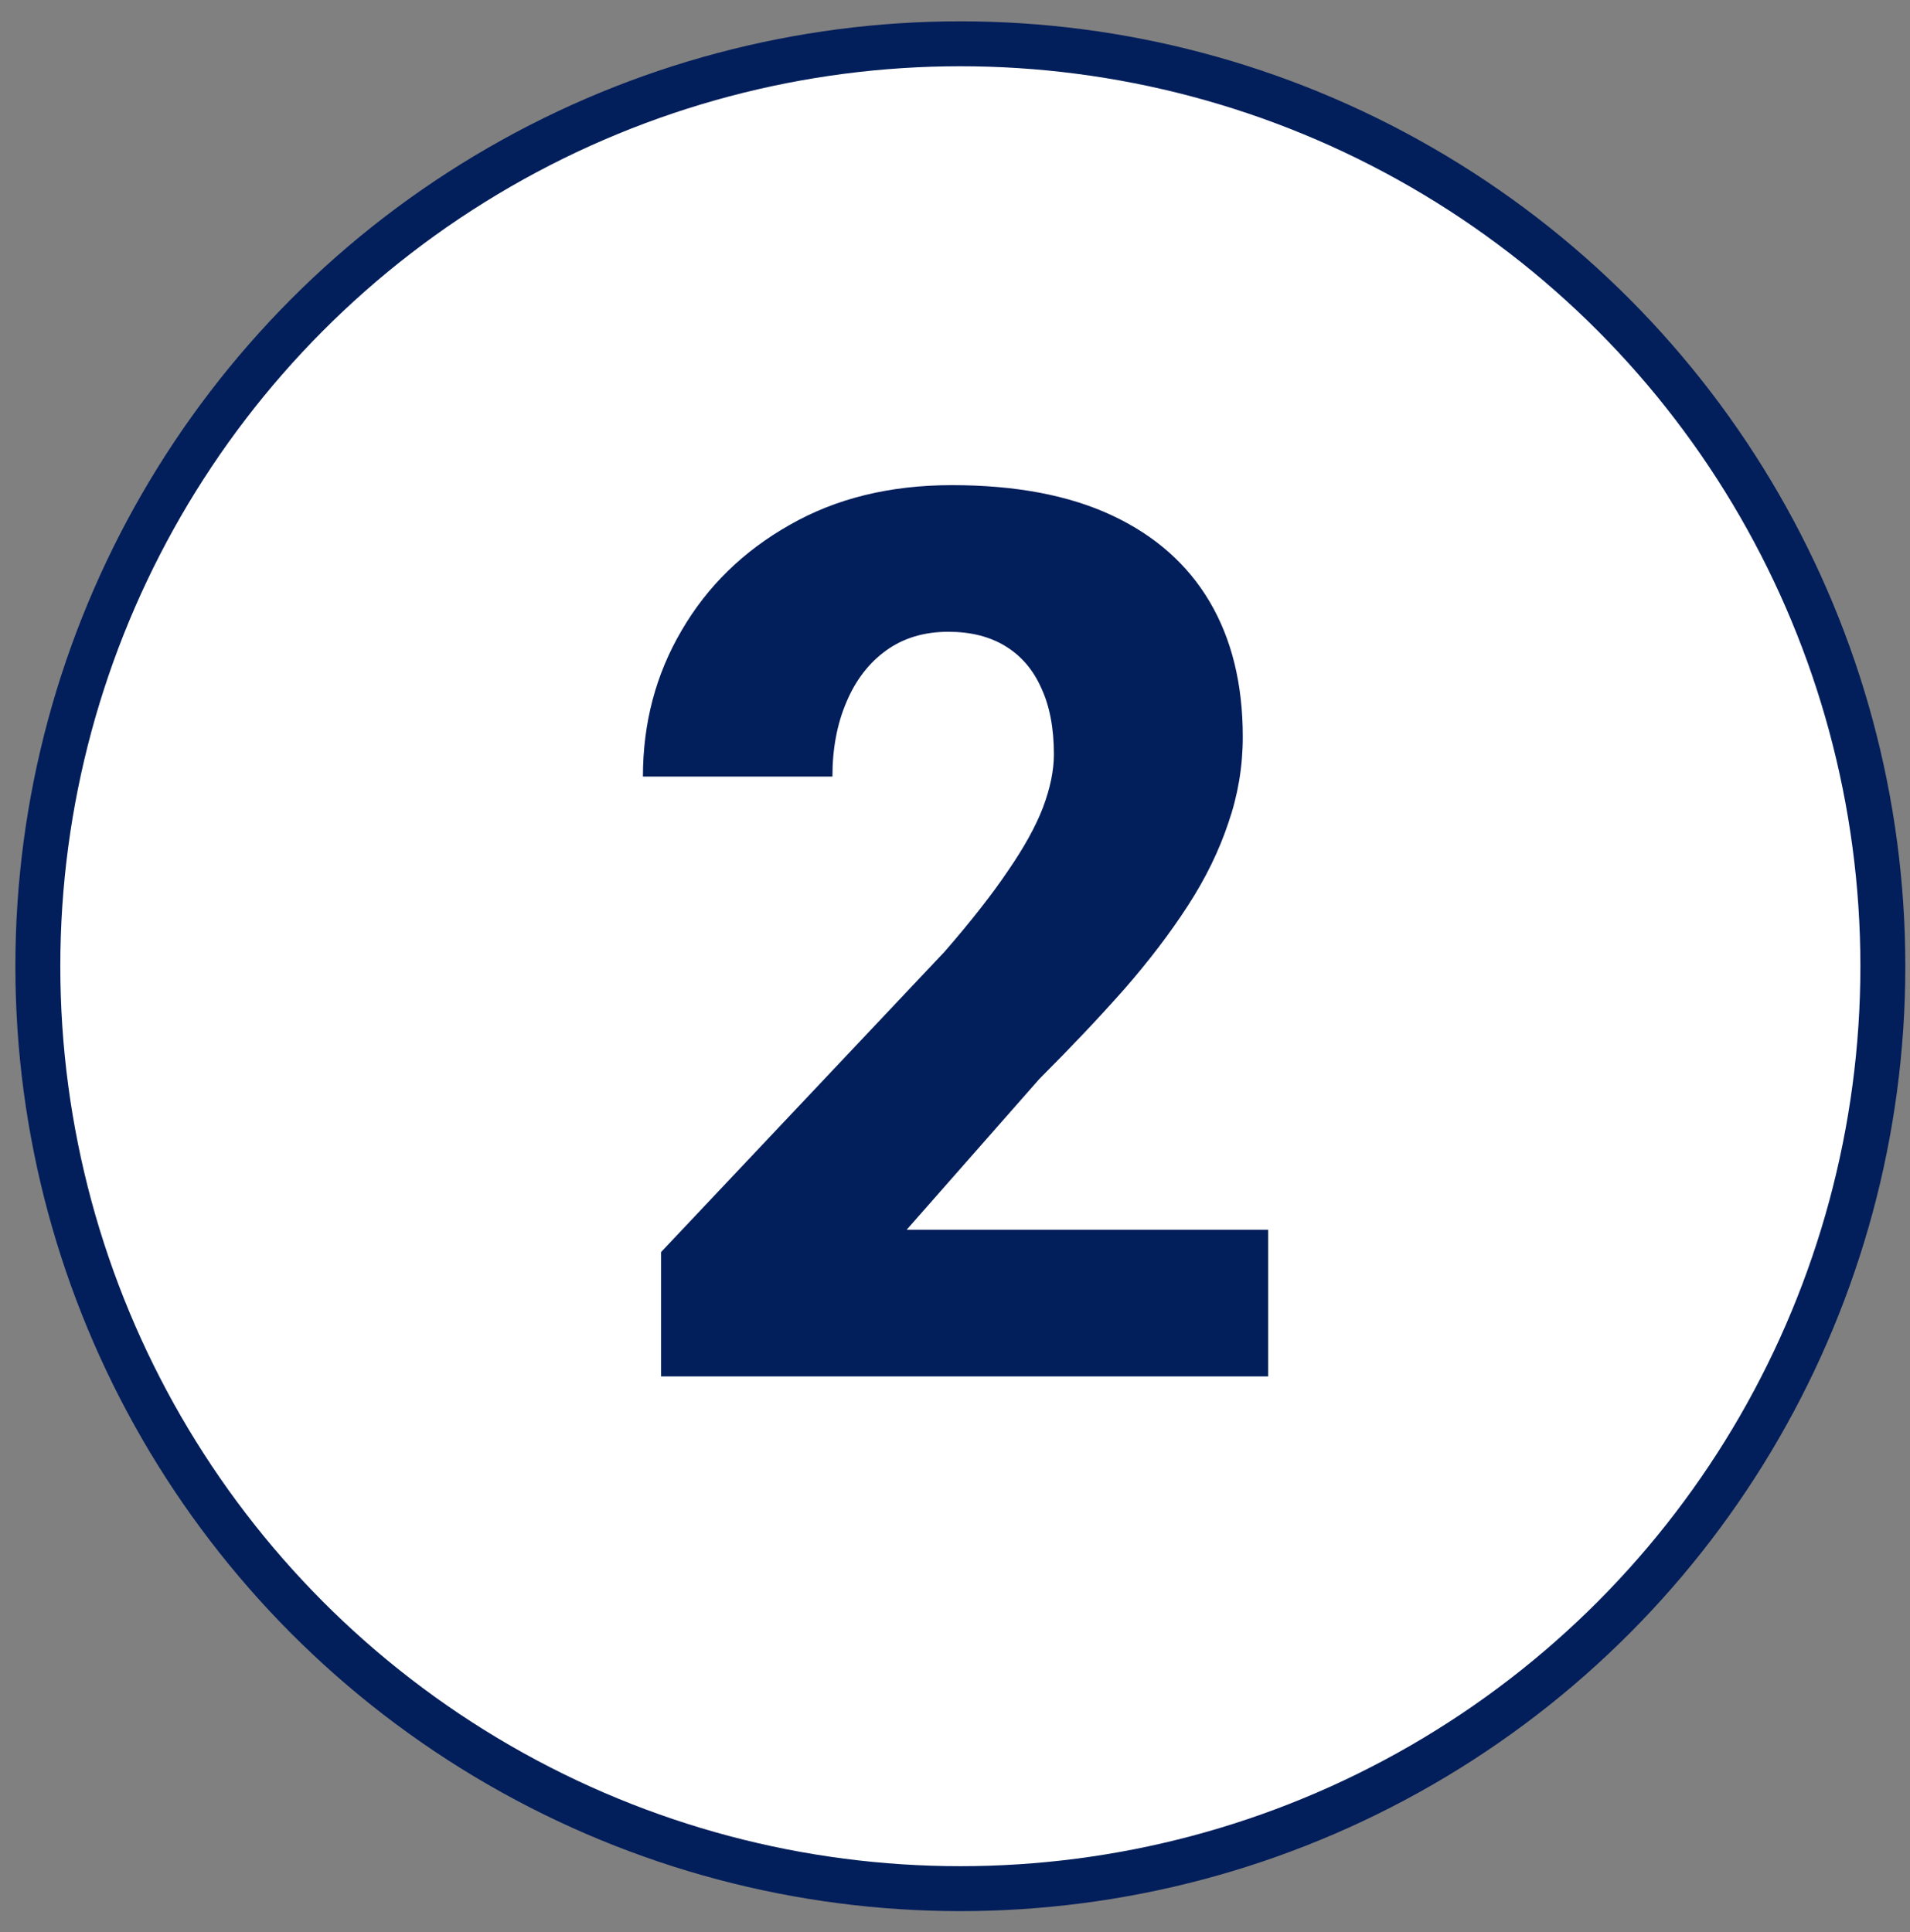
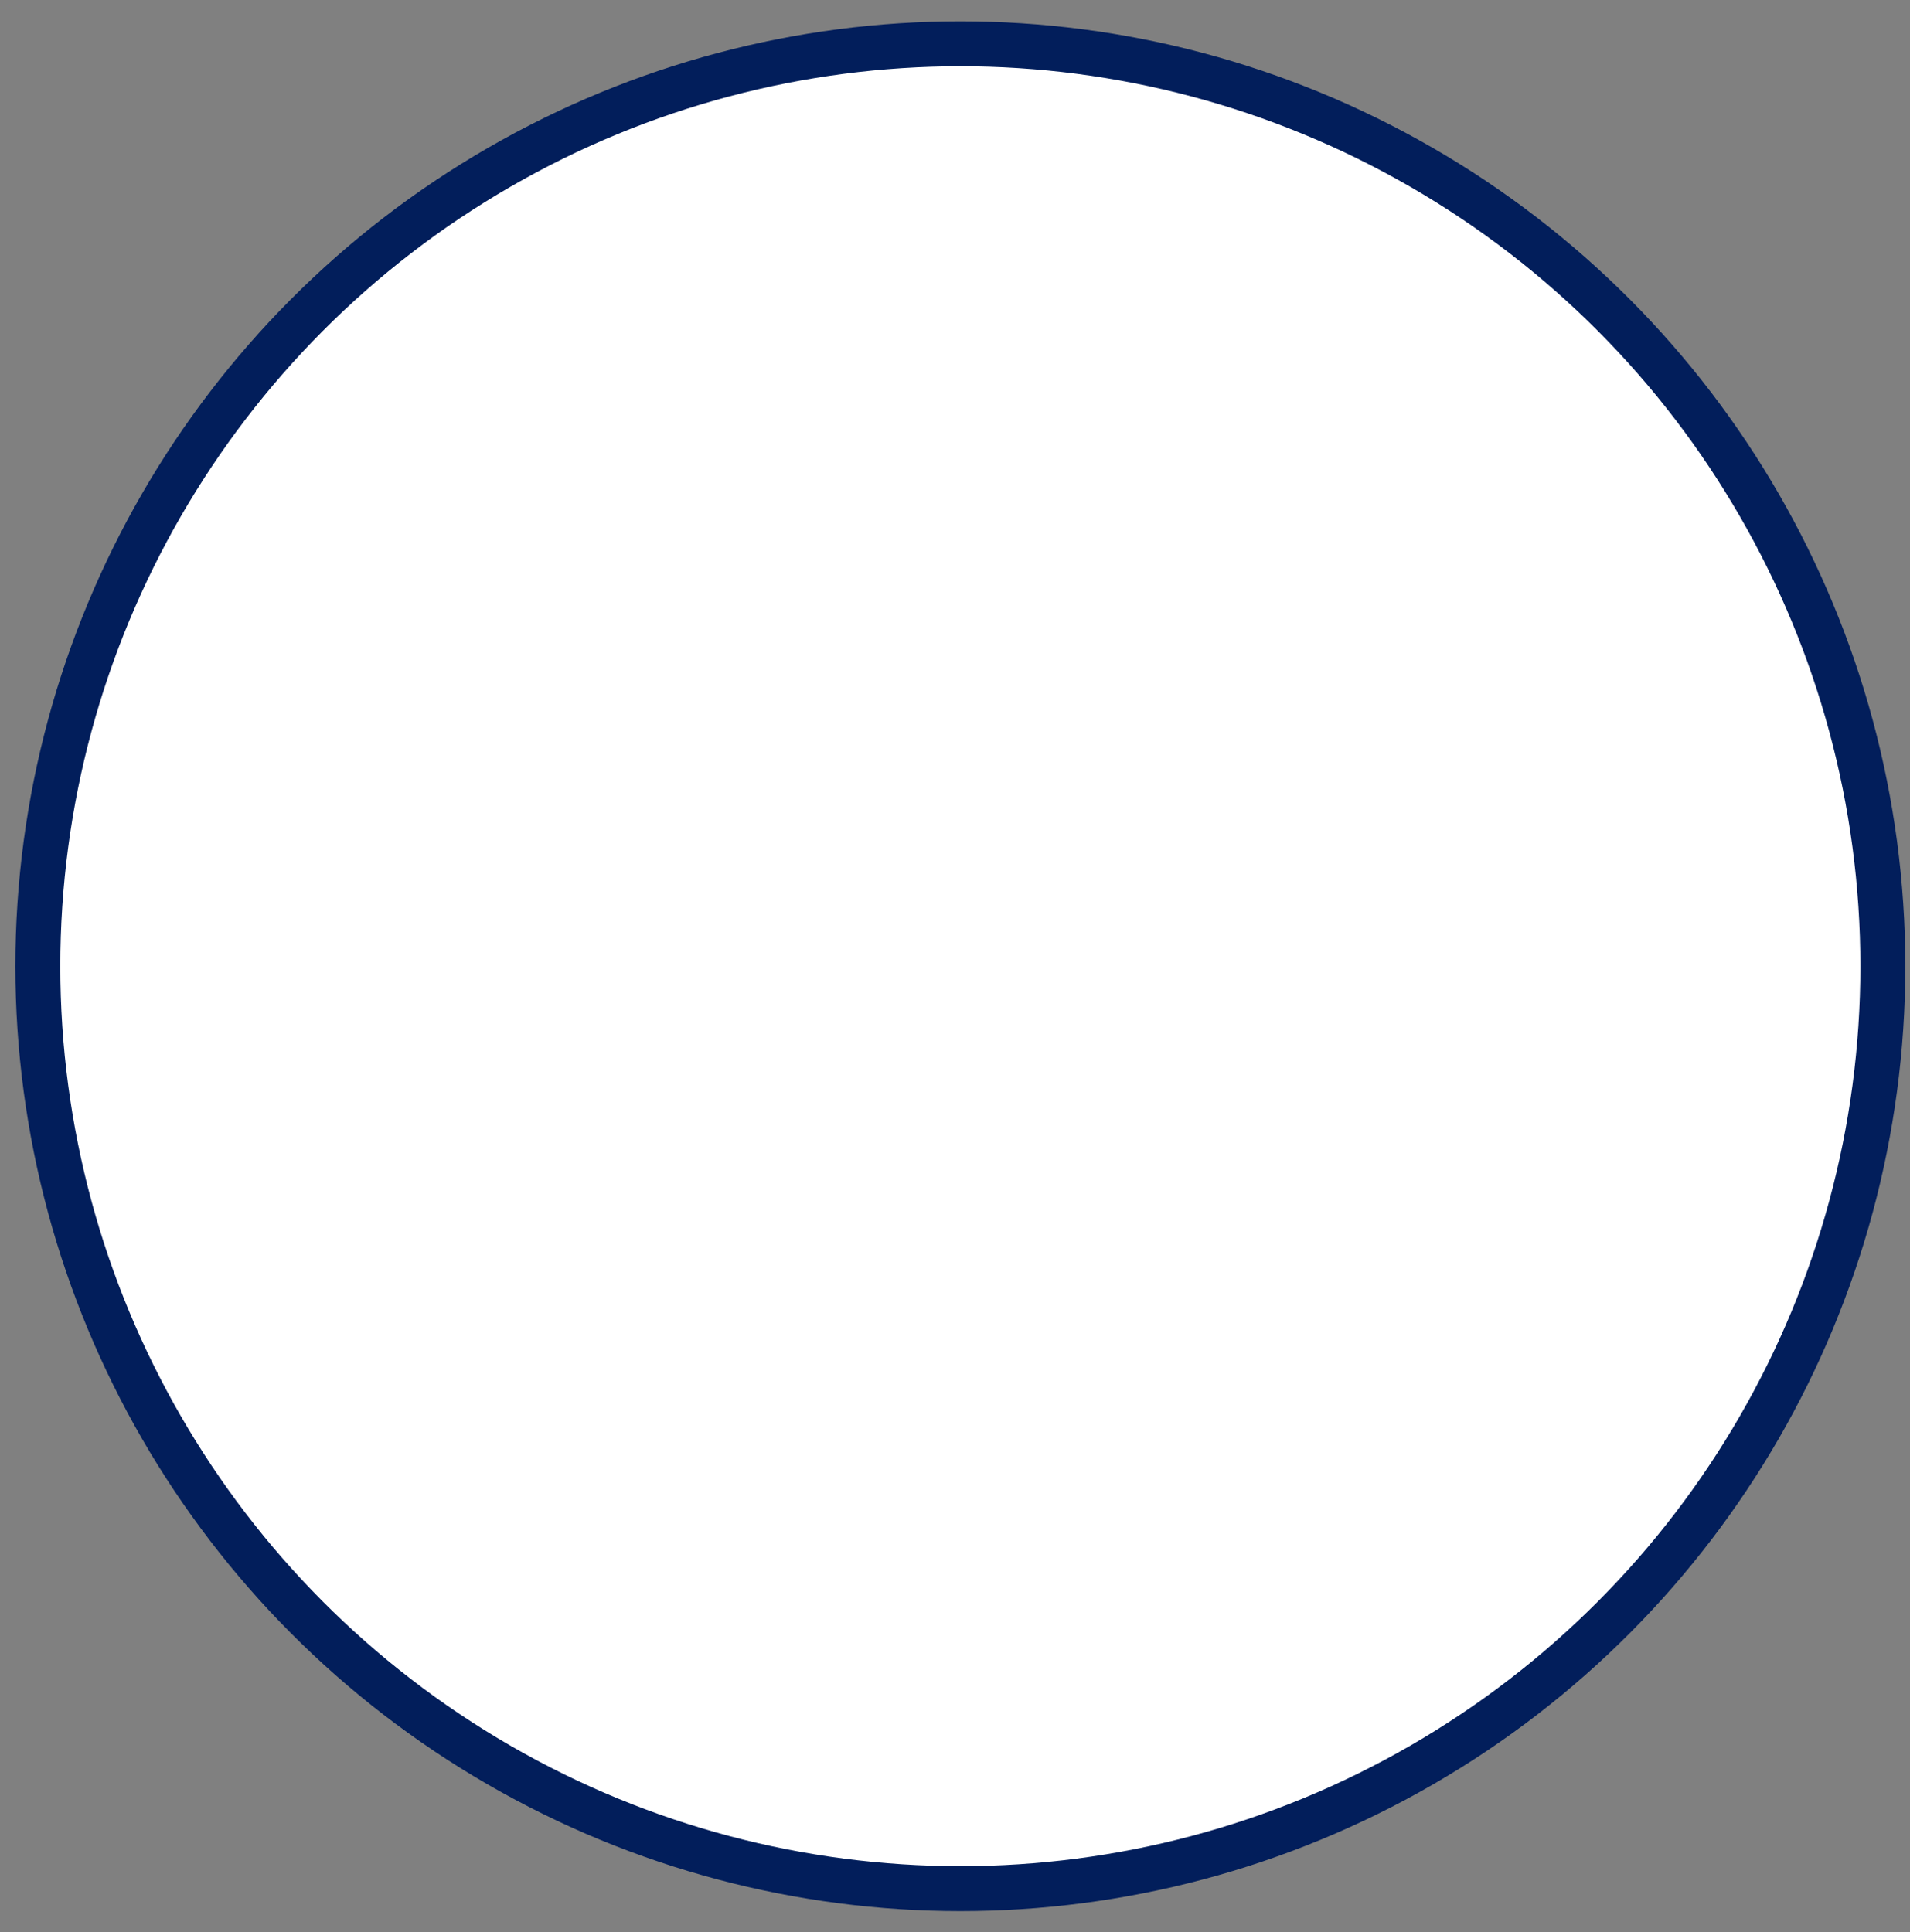
<svg xmlns="http://www.w3.org/2000/svg" width="85" height="86" viewBox="0 0 85 86" fill="none">
  <rect x="0" y="0" width="85" height="86" fill="#808080" stroke="none" />
  <circle cx="42.738" cy="43.003" r="41.054" fill="white" stroke="#021E5B" stroke-width="2" />
-   <path d="M56.435 54.732V61.258H29.418V55.726L42.04 42.352C43.222 40.991 44.162 39.791 44.86 38.753C45.576 37.715 46.095 36.775 46.417 35.933C46.74 35.074 46.901 34.286 46.901 33.57C46.901 32.406 46.713 31.421 46.337 30.616C45.979 29.81 45.451 29.192 44.752 28.763C44.054 28.333 43.204 28.118 42.201 28.118C41.127 28.118 40.205 28.396 39.435 28.951C38.665 29.506 38.074 30.276 37.663 31.26C37.251 32.227 37.045 33.328 37.045 34.563H28.612C28.612 32.182 29.185 30.016 30.331 28.064C31.477 26.095 33.079 24.529 35.138 23.365C37.197 22.183 39.605 21.592 42.362 21.592C45.191 21.592 47.563 22.04 49.479 22.935C51.395 23.83 52.845 25.11 53.83 26.775C54.814 28.44 55.307 30.446 55.307 32.791C55.307 34.116 55.092 35.396 54.662 36.631C54.25 37.867 53.651 39.093 52.863 40.31C52.075 41.528 51.126 42.772 50.016 44.044C48.906 45.297 47.653 46.622 46.256 48.018L40.348 54.732H56.435Z" fill="#021E5B" />
</svg>